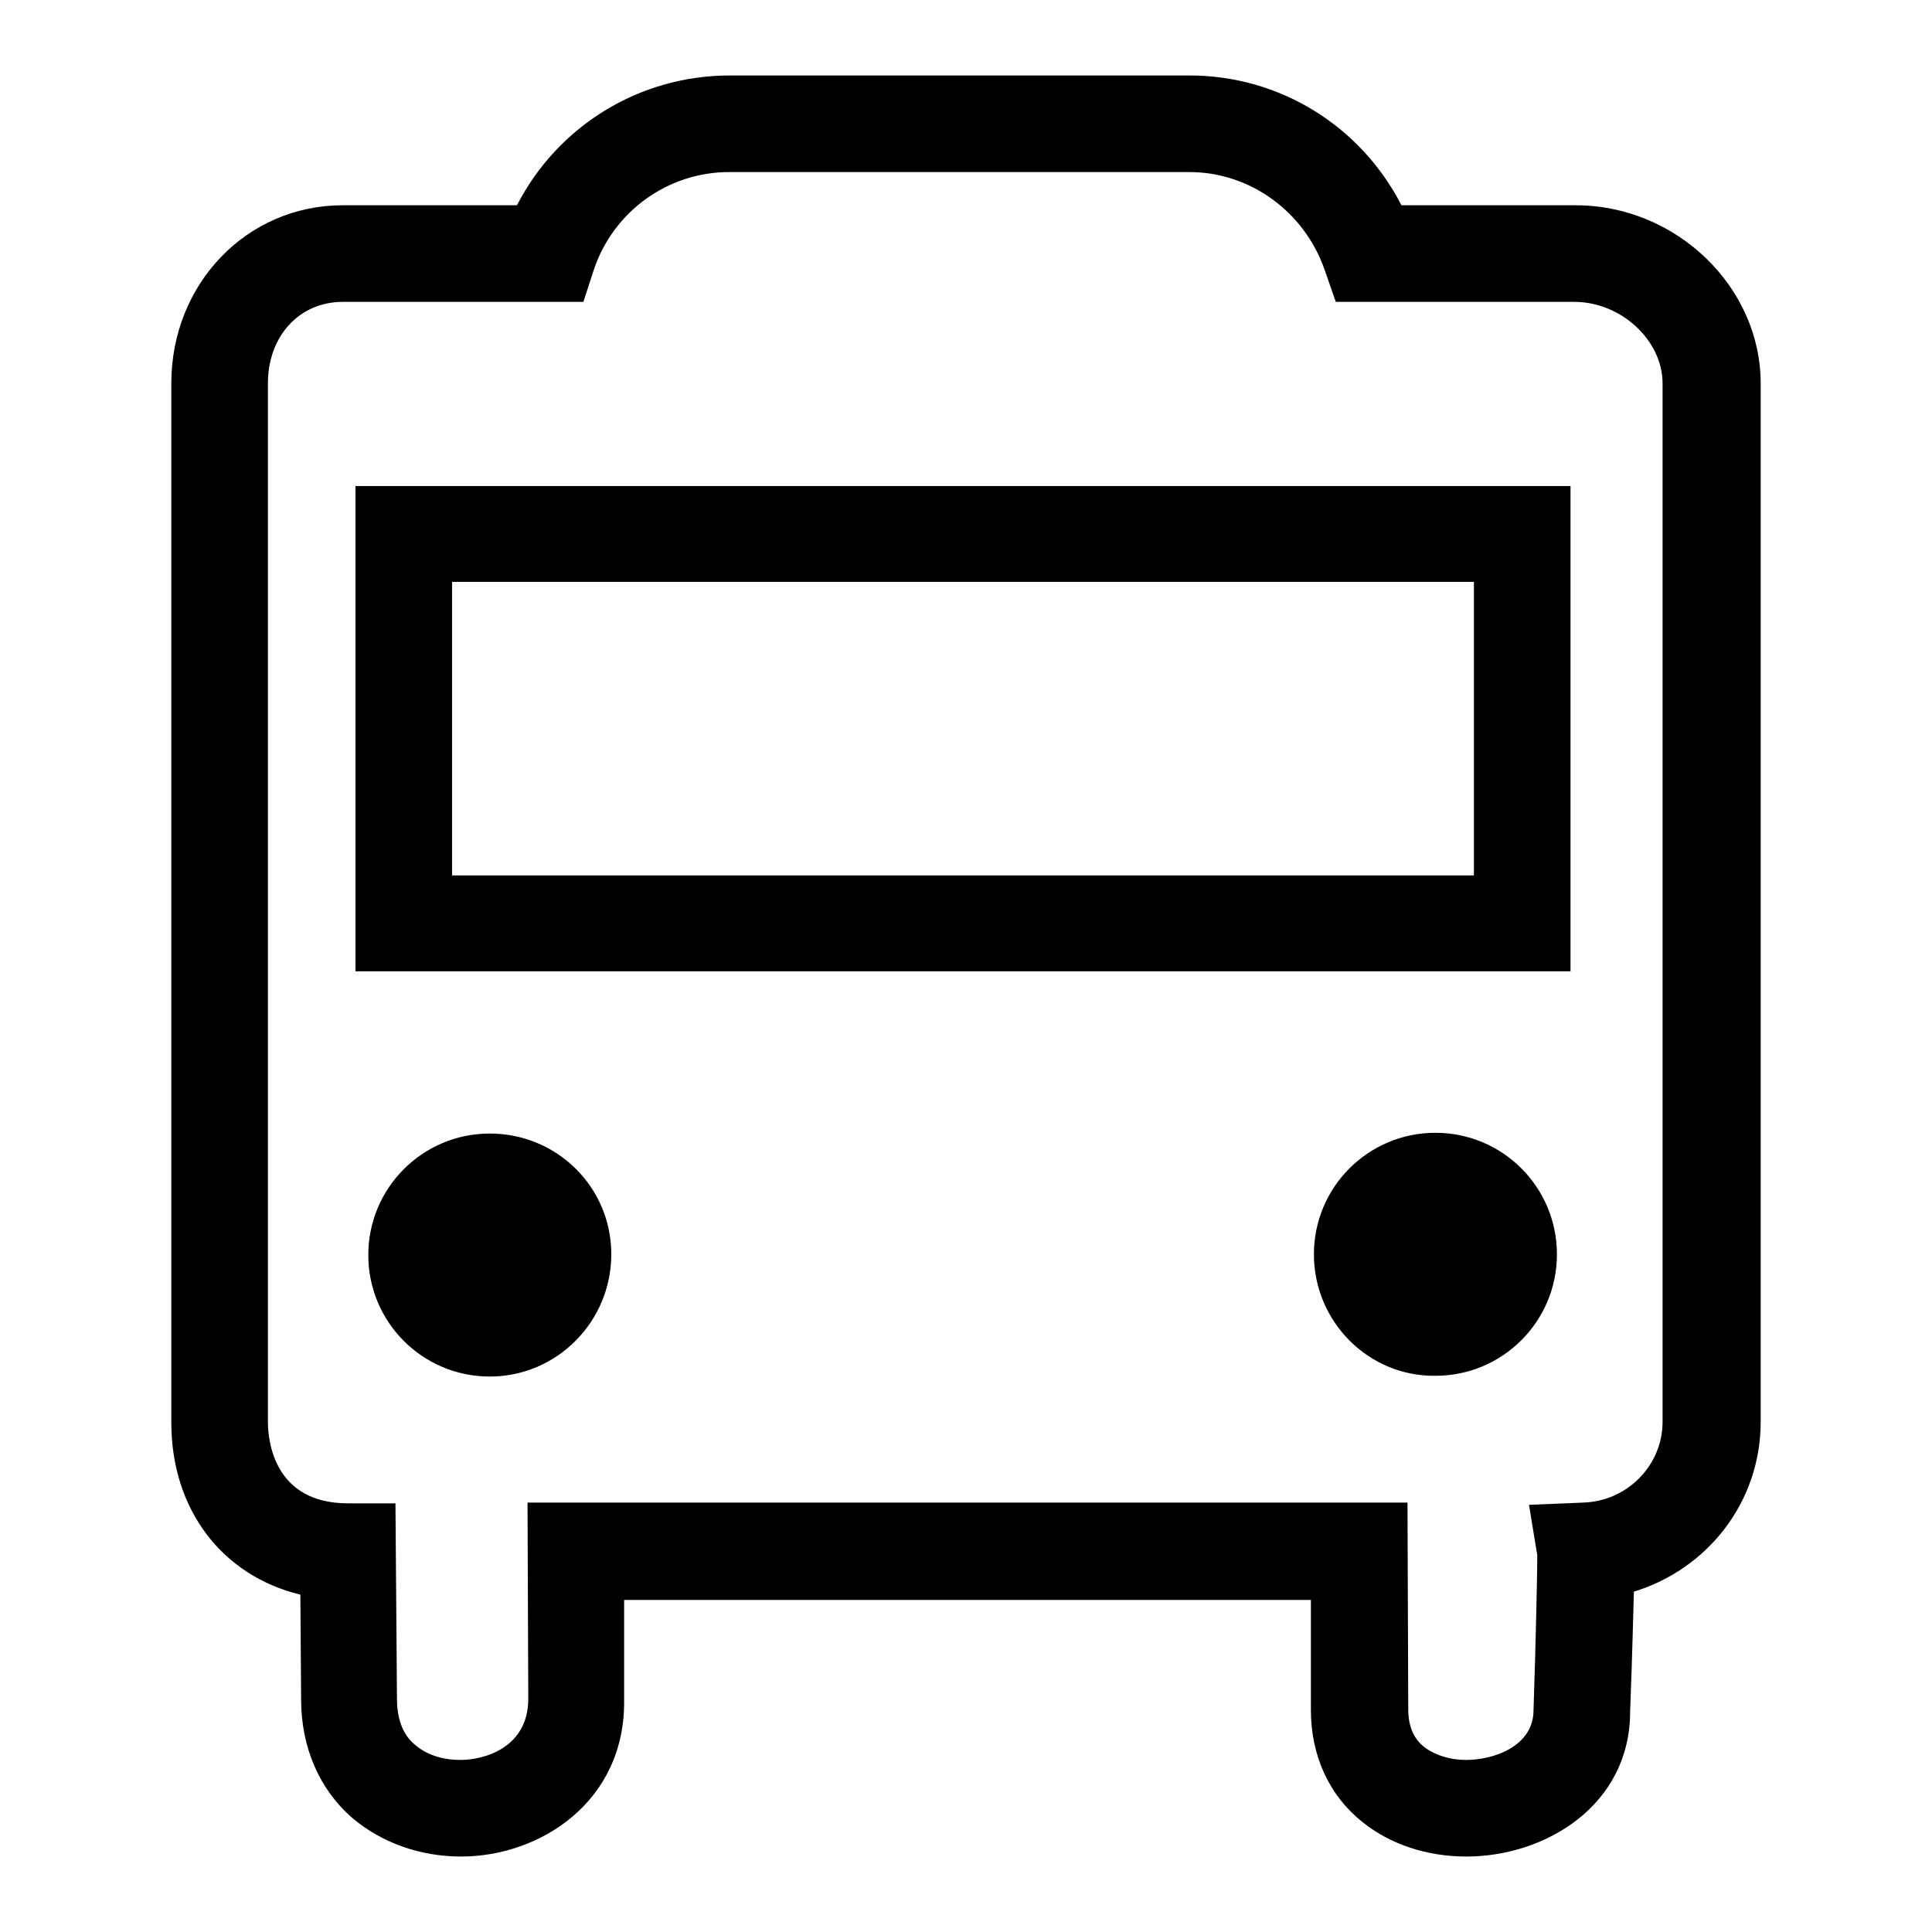
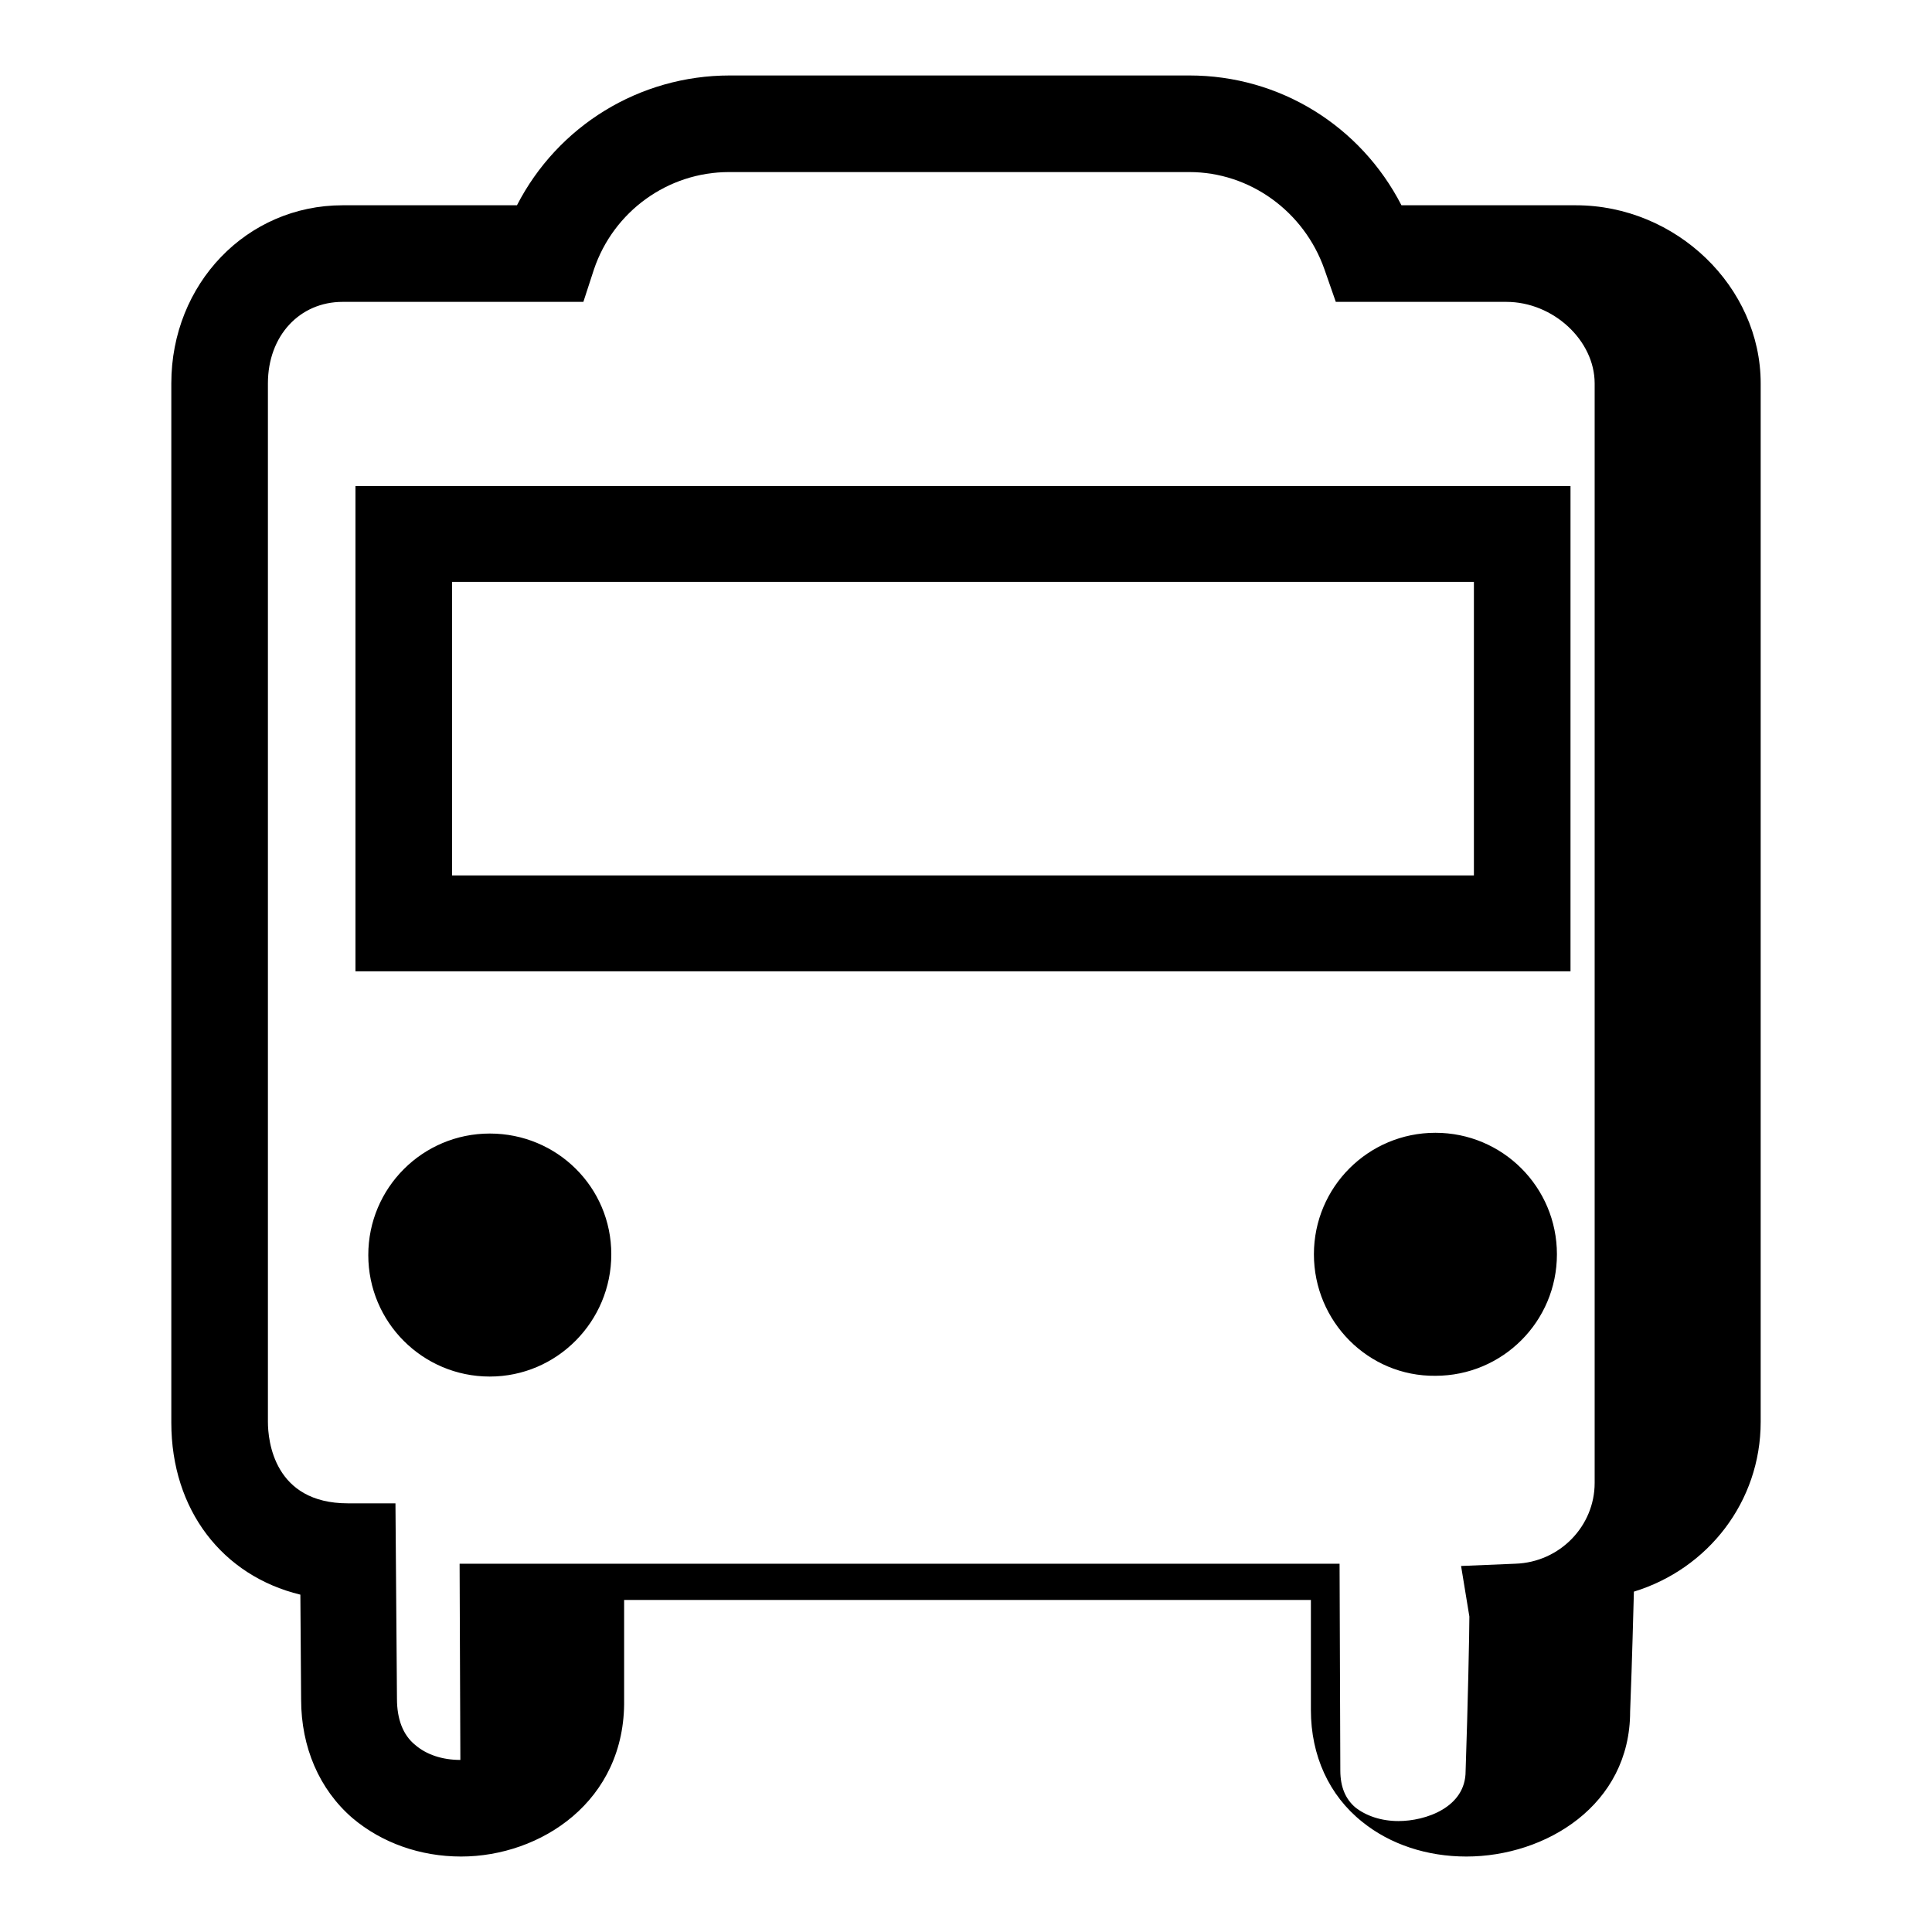
<svg xmlns="http://www.w3.org/2000/svg" version="1.1" x="0px" y="0px" viewBox="0 0 256 256" enable-background="new 0 0 256 256" xml:space="preserve">
  <g>
-     <path fill="#000000" d="M61.1,246c-5.4,0-10.5-1.8-14.4-5.1c-4.4-3.8-6.8-9.4-6.8-15.7l-0.1-13.9c-10.3-2.5-17.1-11.2-17.1-22.8 V50.8c0-13.2,10-23.6,22.7-23.6h23.1C73.9,16.7,84.7,10,96.7,10h60.9c12,0,22.7,6.7,28.1,17.2h23.1c13.3,0,24.5,10.8,24.5,23.6 v137.6c0,10.6-7,19.5-16.8,22.5c-0.1,3.2-0.2,8.2-0.5,15.9c0,12.4-11.2,19.2-21.7,19.2c-5.2,0-10.1-1.6-13.8-4.6 c-4.4-3.5-6.8-8.8-6.8-14.8l0-14.6h-91l0,13.2C82.9,238.7,71.6,246,61.1,246z M45.4,40c-5.7,0-9.9,4.5-9.9,10.8v137.6 c0,2.5,0.8,10.8,10.6,10.8h6.3l0.2,25.9c0,2.7,0.8,4.8,2.4,6.1c1.5,1.3,3.6,2,6,2c3.3,0,9-1.7,9-8.1l-0.1-26h116.6l0.1,27.4 c0,2.2,0.7,3.8,2,4.9c1.4,1.1,3.4,1.8,5.7,1.8c3.6,0,8.9-1.8,8.9-6.6c0.3-8.8,0.5-18.5,0.5-20.5l-1.1-6.7l7.2-0.3 c5.9-0.2,10.5-5,10.5-10.7V50.8c0-5.7-5.5-10.8-11.7-10.8H177l-1.5-4.3c-2.7-7.7-9.9-12.9-17.9-12.9H96.6 c-8.1,0-15.3,5.2-17.9,12.9L77.3,40H45.4z M208.1,128.7h-161V64.4h161L208.1,128.7L208.1,128.7z M59.9,116h135.4V77.1H59.9V116z  M64.9,182.4c-8.9,0-16.1-7.2-16.1-16.1c0-8.9,7.2-16.1,16.1-16.1S81,157.3,81,166.2C81,175.1,73.8,182.4,64.9,182.4z M174.1,166.2 c0-8.9,7.2-16.1,16.1-16.1c8.9,0,16.1,7.2,16.1,16.1s-7.2,16.1-16.1,16.1C181.3,182.4,174.1,175.1,174.1,166.2z" />
+     <path fill="#000000" d="M61.1,246c-5.4,0-10.5-1.8-14.4-5.1c-4.4-3.8-6.8-9.4-6.8-15.7l-0.1-13.9c-10.3-2.5-17.1-11.2-17.1-22.8 V50.8c0-13.2,10-23.6,22.7-23.6h23.1C73.9,16.7,84.7,10,96.7,10h60.9c12,0,22.7,6.7,28.1,17.2h23.1c13.3,0,24.5,10.8,24.5,23.6 v137.6c0,10.6-7,19.5-16.8,22.5c-0.1,3.2-0.2,8.2-0.5,15.9c0,12.4-11.2,19.2-21.7,19.2c-5.2,0-10.1-1.6-13.8-4.6 c-4.4-3.5-6.8-8.8-6.8-14.8l0-14.6h-91l0,13.2C82.9,238.7,71.6,246,61.1,246z M45.4,40c-5.7,0-9.9,4.5-9.9,10.8v137.6 c0,2.5,0.8,10.8,10.6,10.8h6.3l0.2,25.9c0,2.7,0.8,4.8,2.4,6.1c1.5,1.3,3.6,2,6,2l-0.1-26h116.6l0.1,27.4 c0,2.2,0.7,3.8,2,4.9c1.4,1.1,3.4,1.8,5.7,1.8c3.6,0,8.9-1.8,8.9-6.6c0.3-8.8,0.5-18.5,0.5-20.5l-1.1-6.7l7.2-0.3 c5.9-0.2,10.5-5,10.5-10.7V50.8c0-5.7-5.5-10.8-11.7-10.8H177l-1.5-4.3c-2.7-7.7-9.9-12.9-17.9-12.9H96.6 c-8.1,0-15.3,5.2-17.9,12.9L77.3,40H45.4z M208.1,128.7h-161V64.4h161L208.1,128.7L208.1,128.7z M59.9,116h135.4V77.1H59.9V116z  M64.9,182.4c-8.9,0-16.1-7.2-16.1-16.1c0-8.9,7.2-16.1,16.1-16.1S81,157.3,81,166.2C81,175.1,73.8,182.4,64.9,182.4z M174.1,166.2 c0-8.9,7.2-16.1,16.1-16.1c8.9,0,16.1,7.2,16.1,16.1s-7.2,16.1-16.1,16.1C181.3,182.4,174.1,175.1,174.1,166.2z" />
  </g>
</svg>